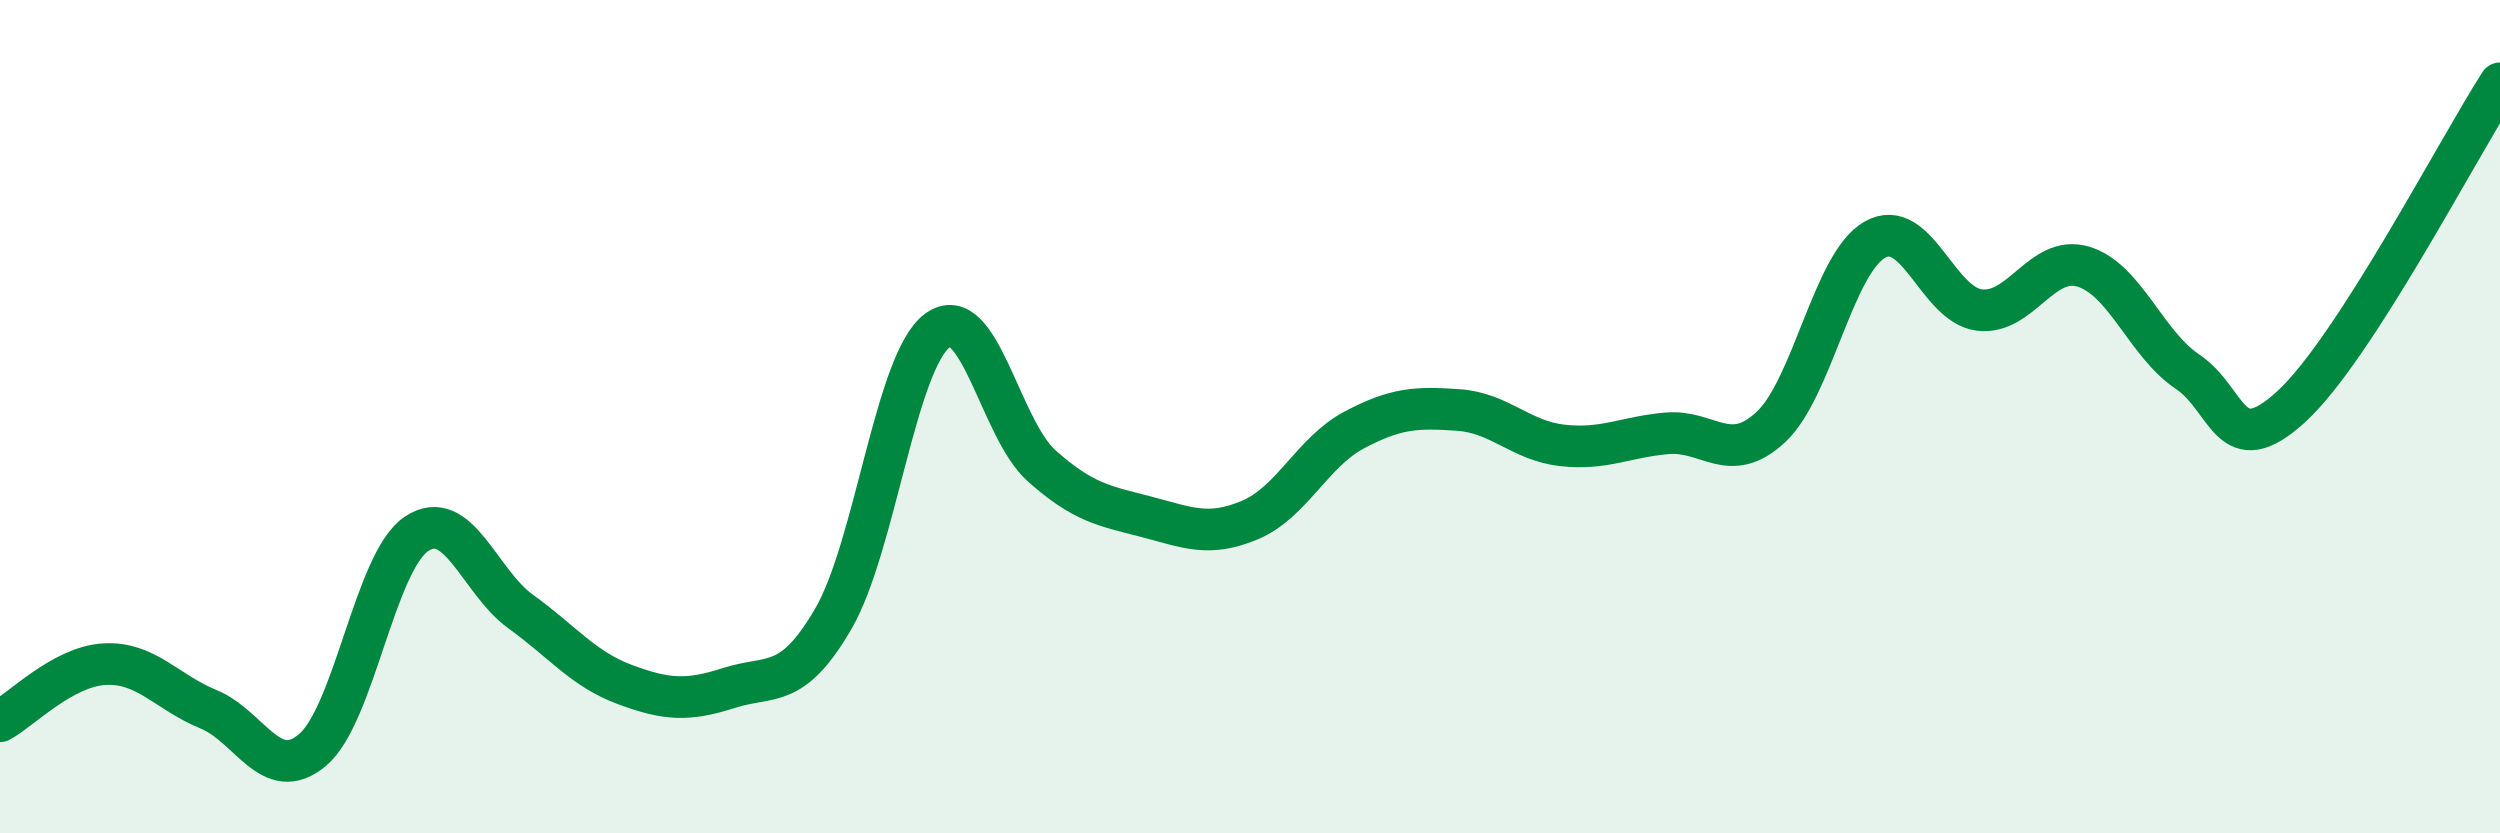
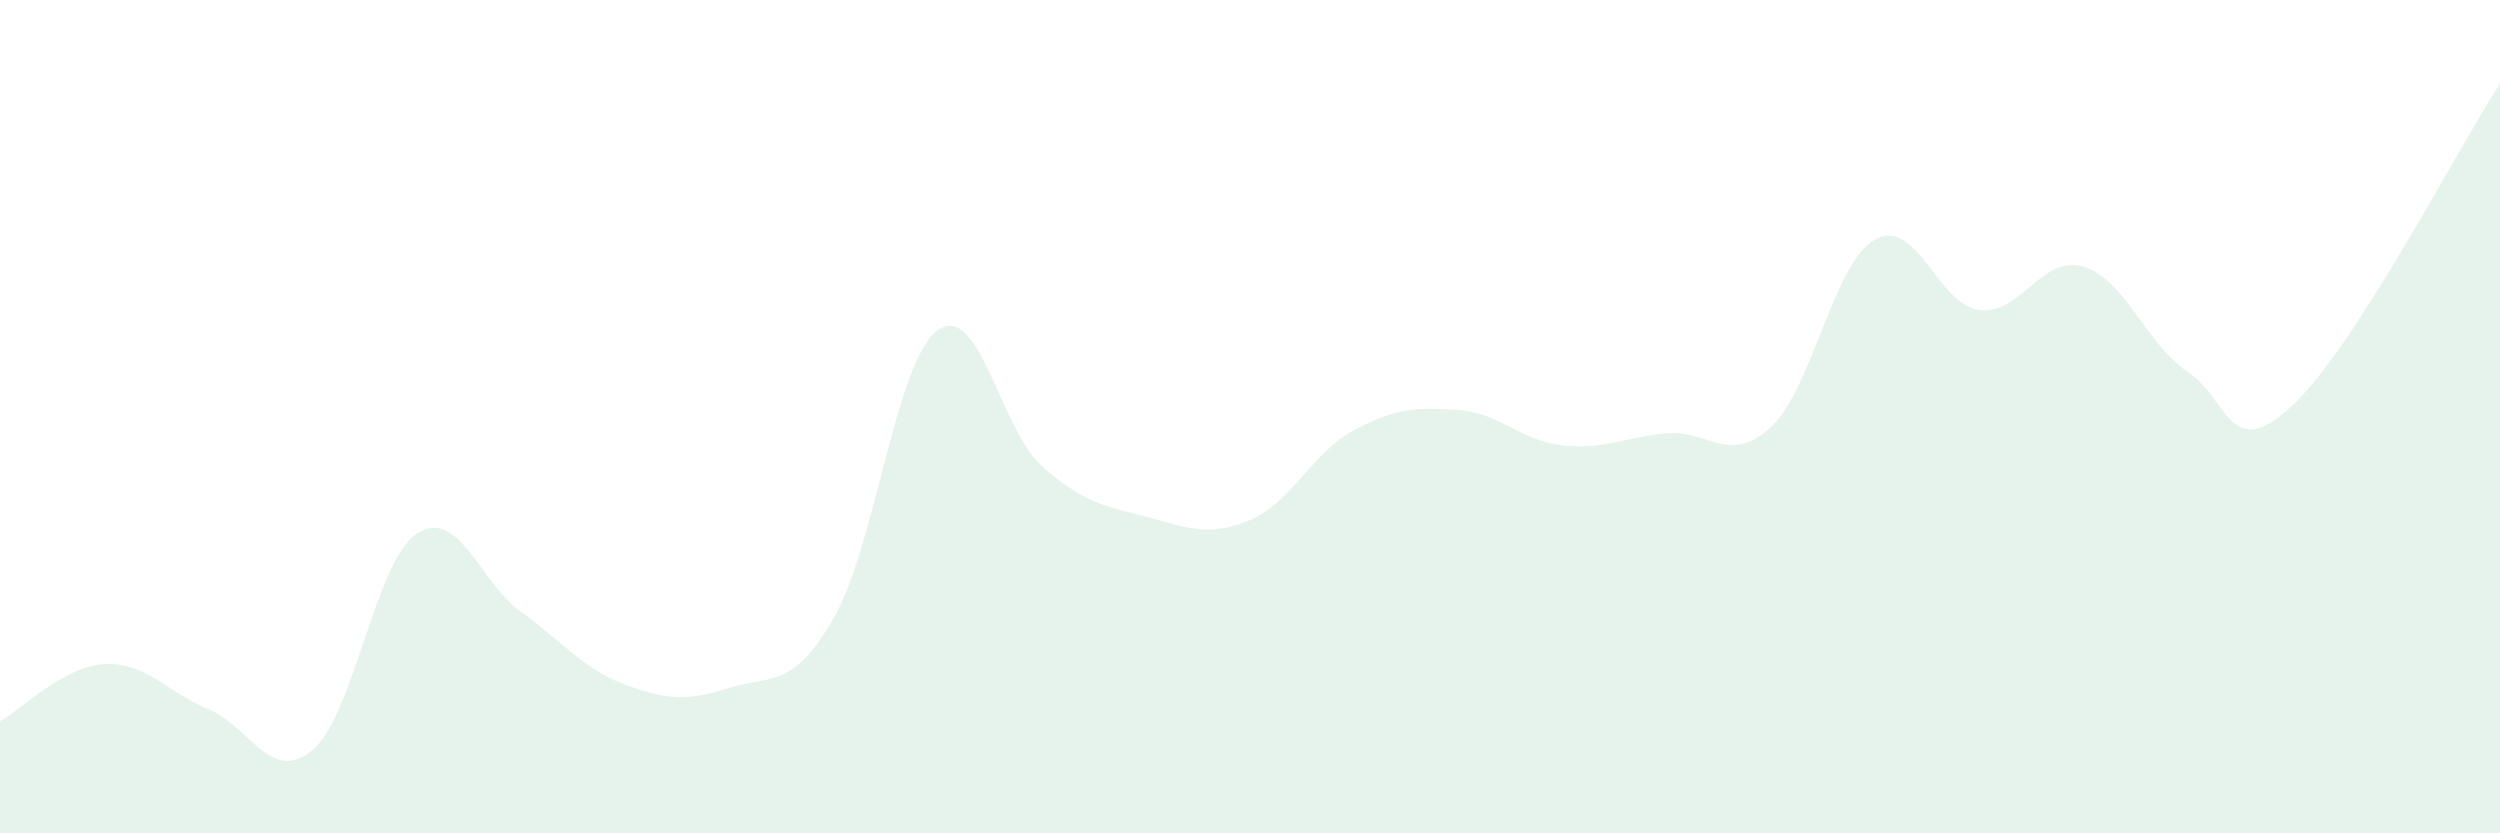
<svg xmlns="http://www.w3.org/2000/svg" width="60" height="20" viewBox="0 0 60 20">
  <path d="M 0,17.31 C 0.5,17.04 1.5,16 2.5,15.94 C 3.5,15.88 4,16.61 5,17.02 C 6,17.43 6.5,18.84 7.5,18 C 8.5,17.16 9,13.47 10,12.81 C 11,12.15 11.5,13.96 12.5,14.68 C 13.5,15.4 14,16.06 15,16.43 C 16,16.8 16.5,16.83 17.5,16.51 C 18.5,16.19 19,16.57 20,14.85 C 21,13.13 21.5,8.66 22.5,7.93 C 23.5,7.2 24,10.29 25,11.18 C 26,12.07 26.5,12.14 27.5,12.4 C 28.5,12.66 29,12.9 30,12.48 C 31,12.06 31.5,10.85 32.5,10.32 C 33.5,9.79 34,9.77 35,9.84 C 36,9.91 36.5,10.58 37.5,10.69 C 38.5,10.8 39,10.49 40,10.4 C 41,10.31 41.5,11.18 42.5,10.25 C 43.5,9.32 44,6.31 45,5.75 C 46,5.19 46.5,7.31 47.5,7.44 C 48.5,7.57 49,6.1 50,6.4 C 51,6.7 51.5,8.25 52.5,8.92 C 53.5,9.59 53.5,11.13 55,9.75 C 56.5,8.37 59,3.55 60,2L60 20L0 20Z" fill="#008740" opacity="0.1" stroke-linecap="round" stroke-linejoin="round" />
-   <path d="M 0,17.31 C 0.5,17.04 1.5,16 2.5,15.94 C 3.5,15.88 4,16.61 5,17.02 C 6,17.43 6.5,18.84 7.5,18 C 8.5,17.16 9,13.47 10,12.81 C 11,12.15 11.5,13.96 12.5,14.68 C 13.5,15.4 14,16.06 15,16.43 C 16,16.8 16.5,16.83 17.5,16.51 C 18.5,16.19 19,16.57 20,14.85 C 21,13.13 21.5,8.66 22.5,7.93 C 23.5,7.2 24,10.29 25,11.18 C 26,12.07 26.5,12.14 27.5,12.4 C 28.5,12.66 29,12.9 30,12.48 C 31,12.06 31.5,10.85 32.5,10.32 C 33.5,9.79 34,9.77 35,9.84 C 36,9.91 36.5,10.58 37.5,10.69 C 38.5,10.8 39,10.49 40,10.4 C 41,10.31 41.5,11.18 42.5,10.25 C 43.5,9.32 44,6.31 45,5.75 C 46,5.19 46.5,7.31 47.5,7.44 C 48.5,7.57 49,6.1 50,6.4 C 51,6.7 51.5,8.25 52.5,8.92 C 53.5,9.59 53.5,11.13 55,9.75 C 56.5,8.37 59,3.55 60,2" stroke="#008740" stroke-width="1" fill="none" stroke-linecap="round" stroke-linejoin="round" />
</svg>